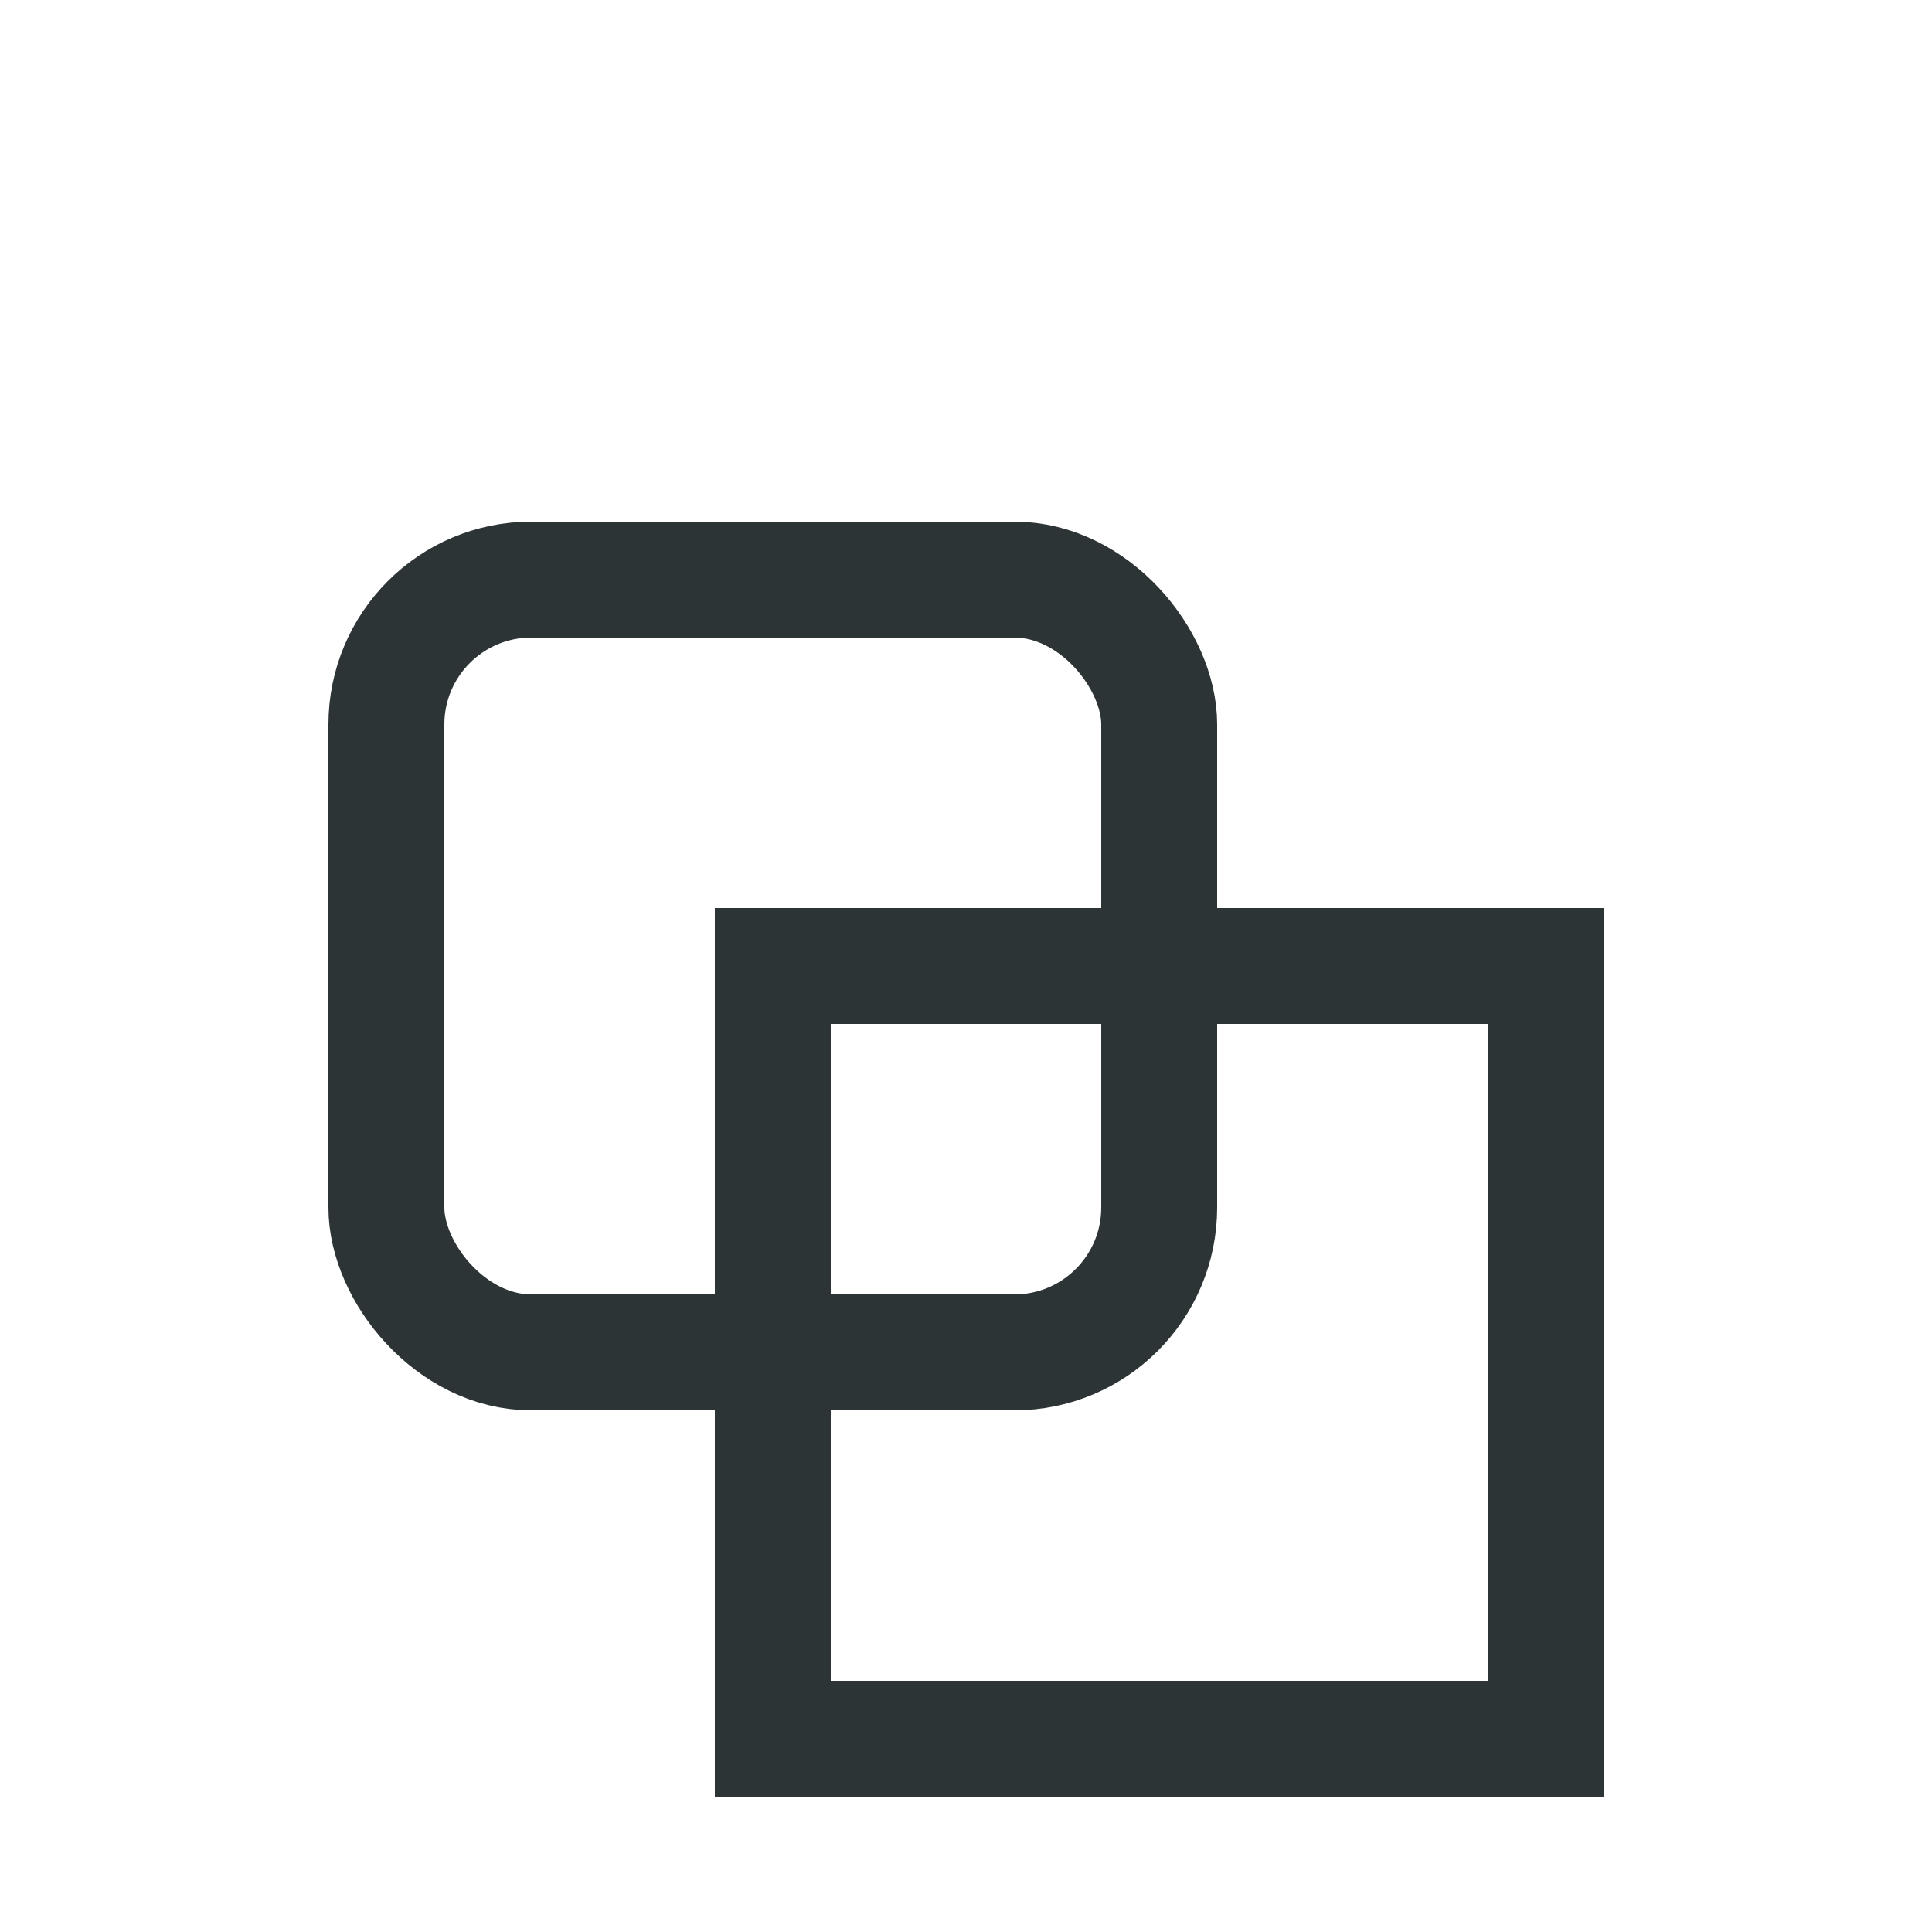
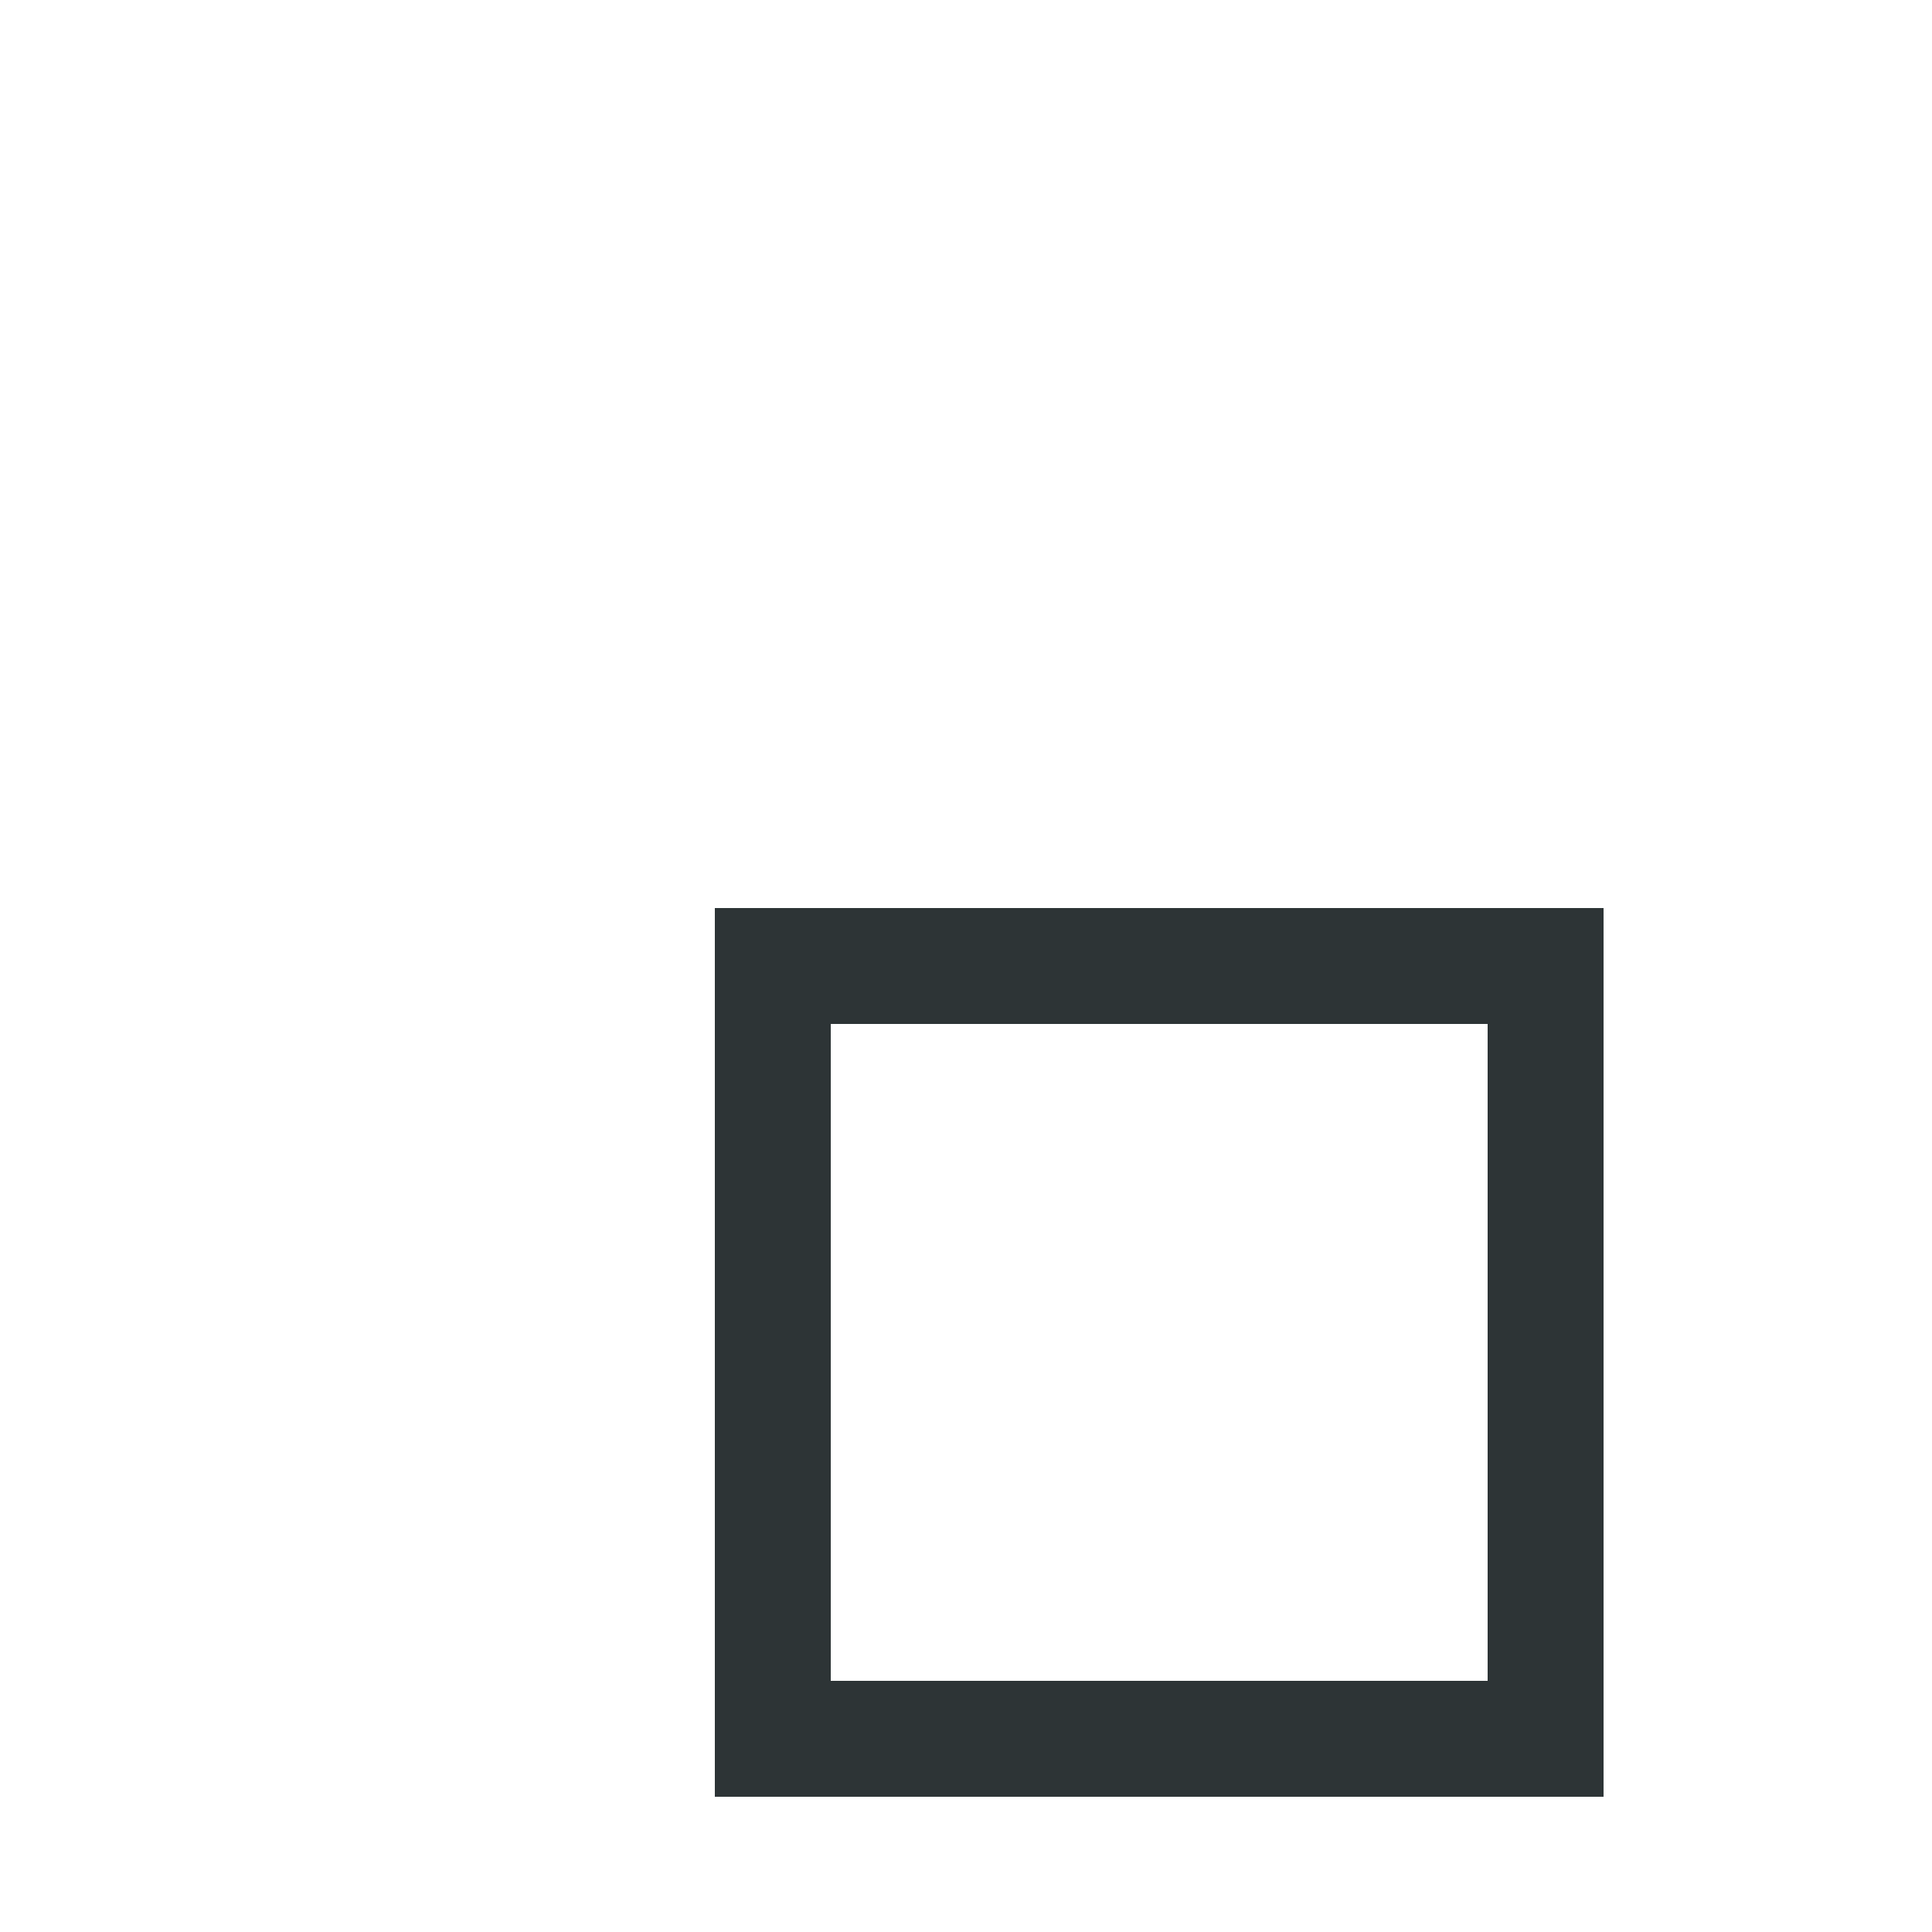
<svg xmlns="http://www.w3.org/2000/svg" viewBox="0 0 200 200">
  <rect x="80" y="100" width="80" height="80" fill="none" stroke="#2d3436" stroke-width="12" />
-   <rect x="40" y="60" width="80" height="80" rx="15" ry="15" fill="none" stroke="#2d3436" stroke-width="12" />
</svg>